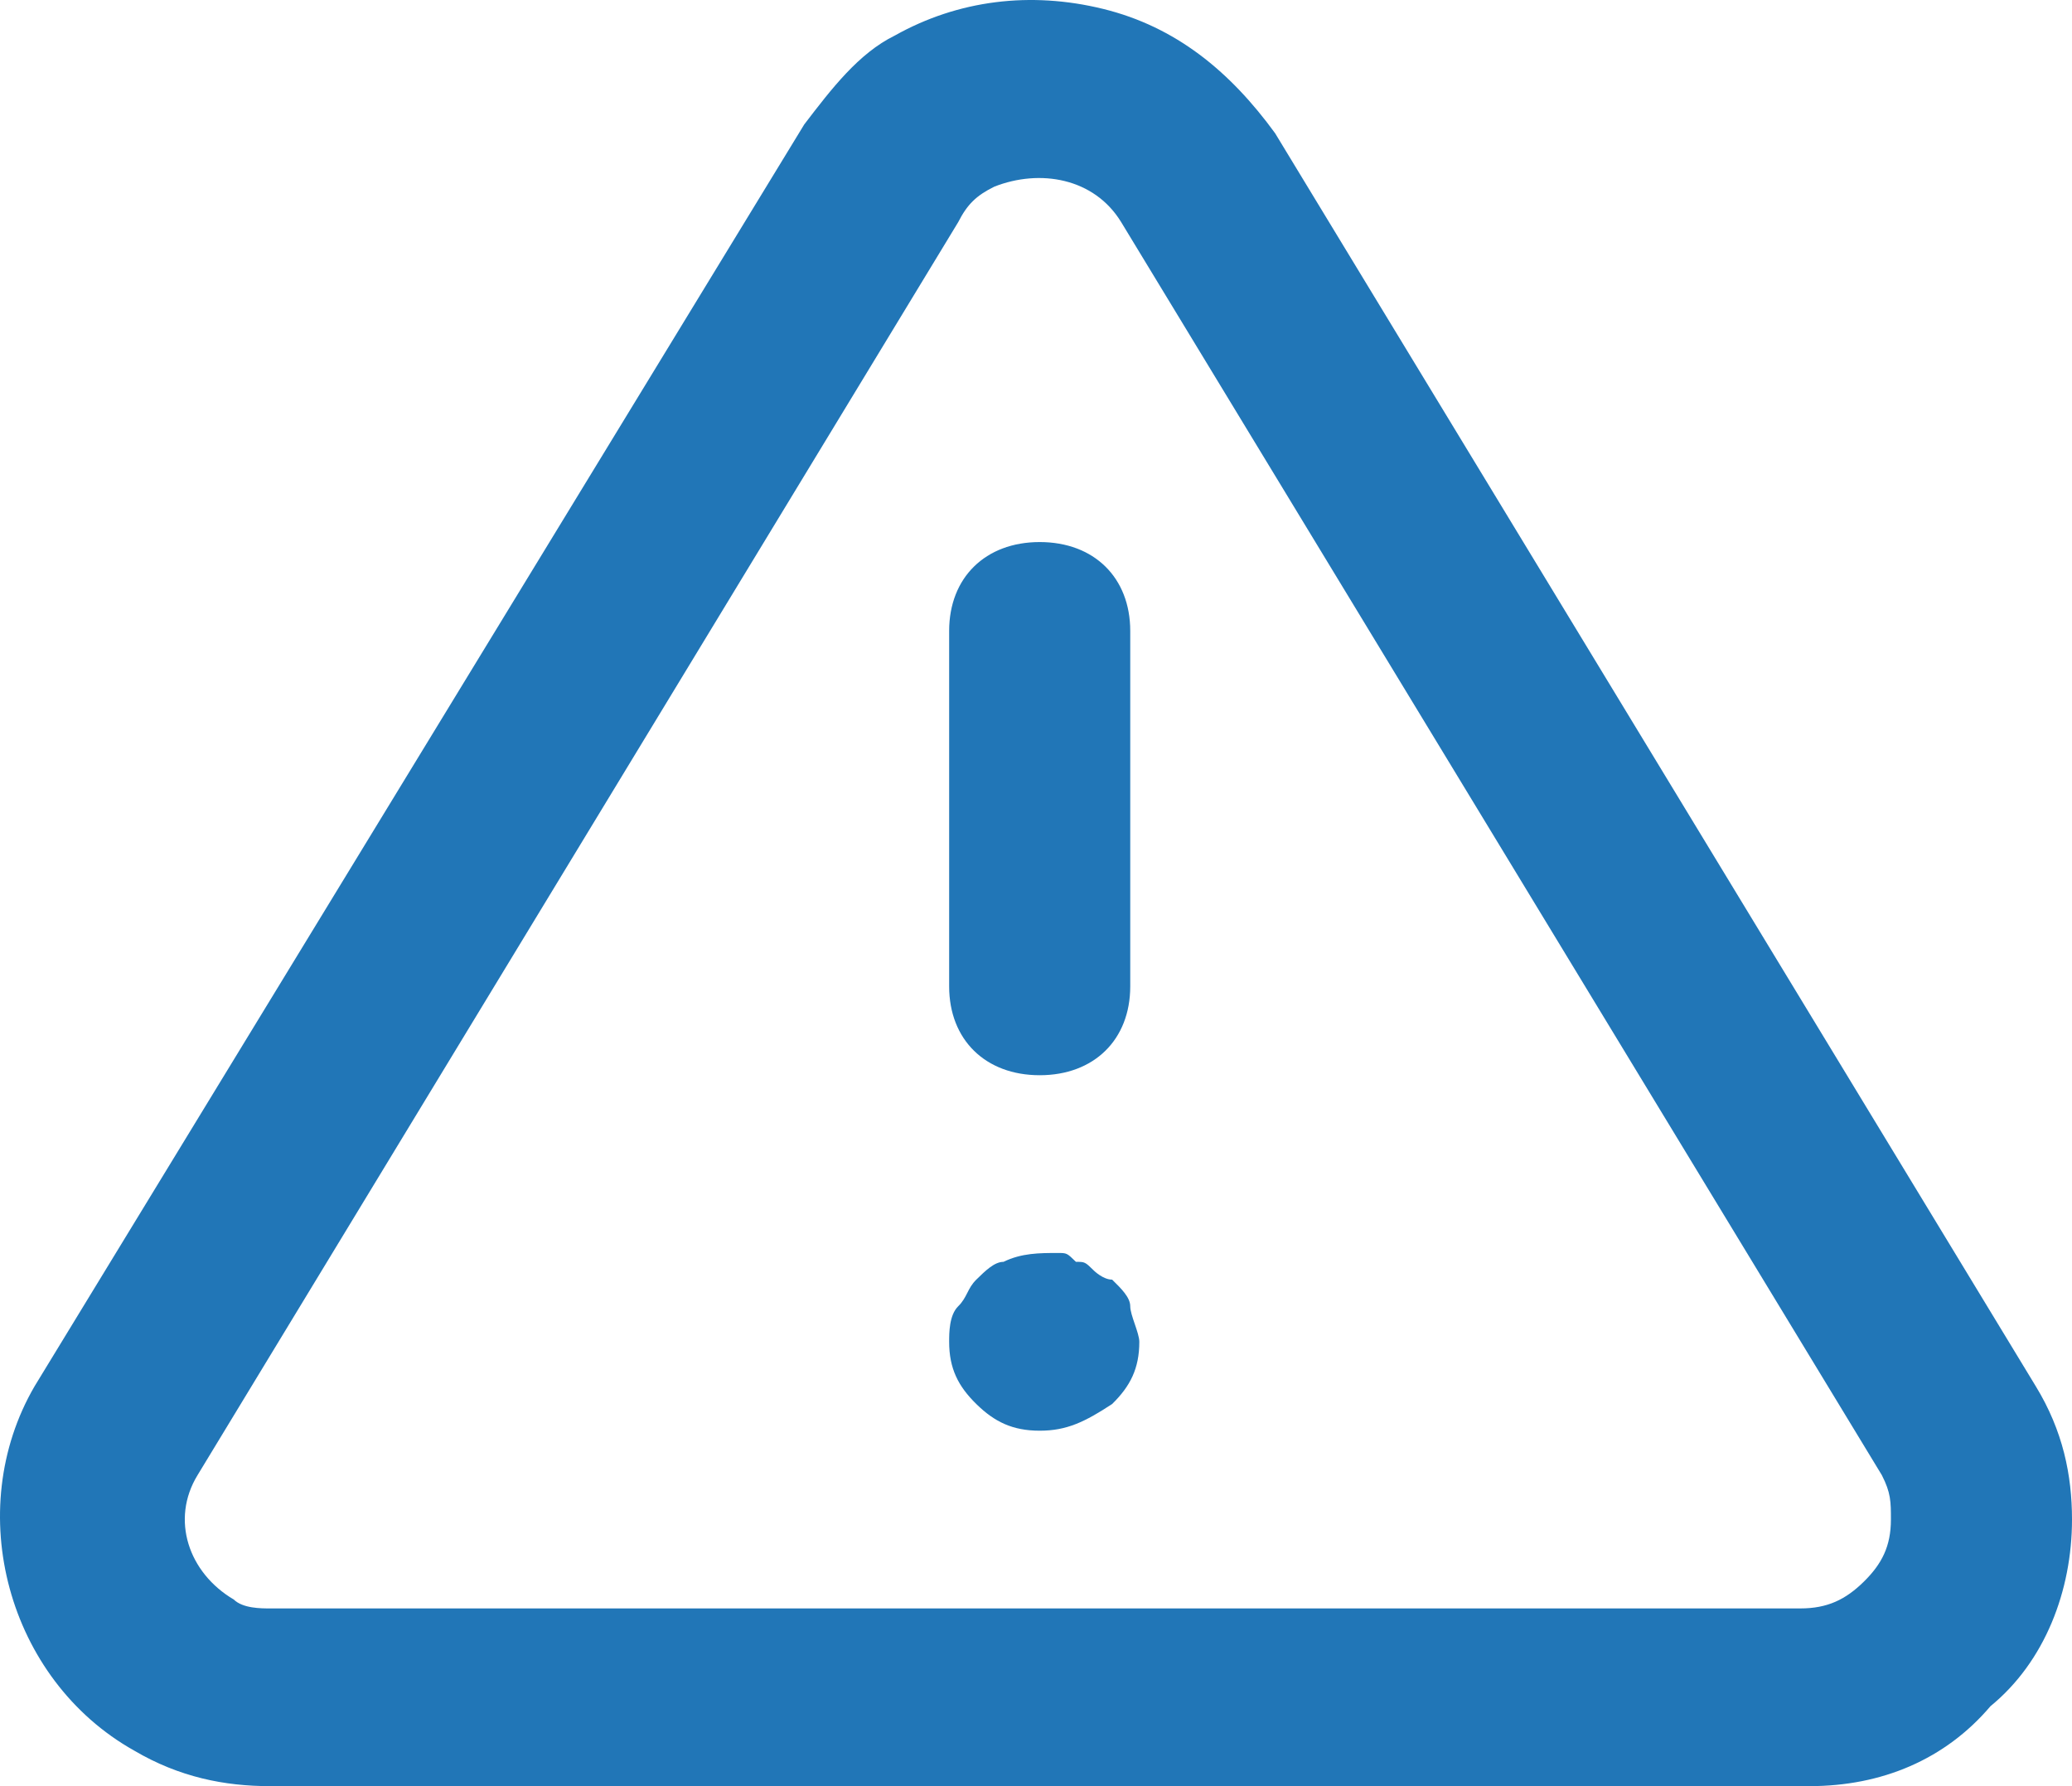
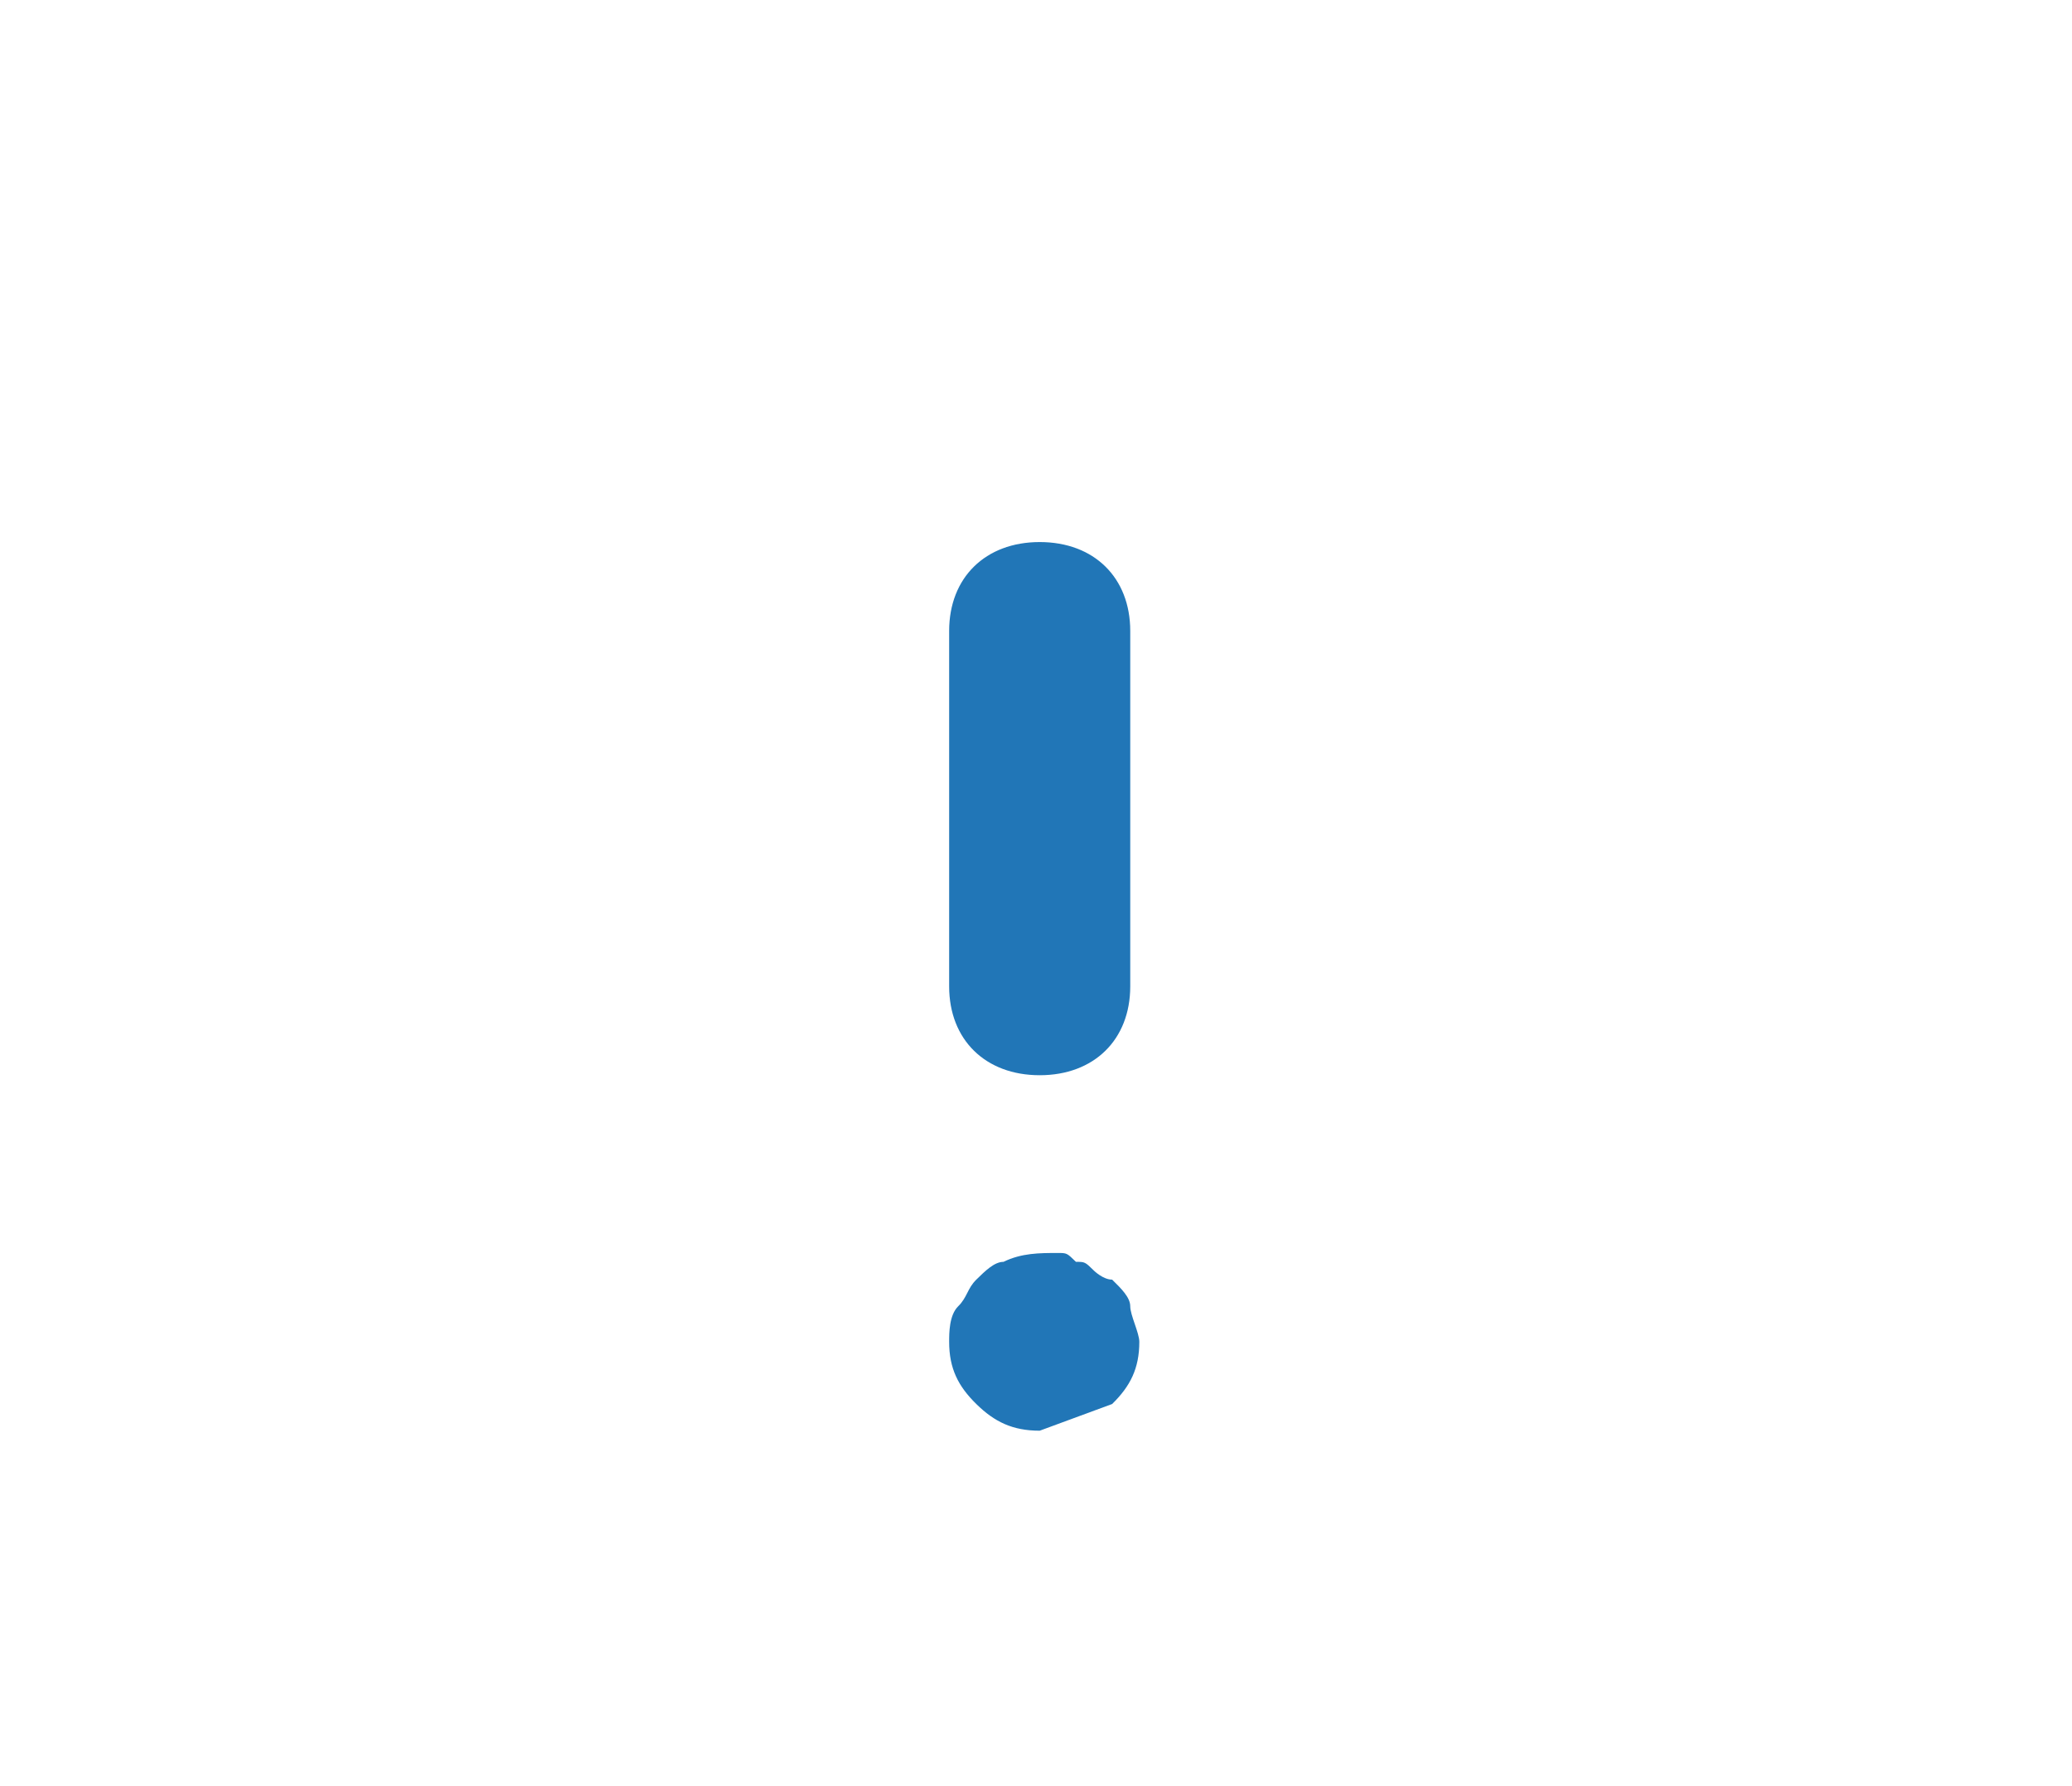
<svg xmlns="http://www.w3.org/2000/svg" width="58" height="50" viewBox="0 0 58 50" fill="none">
-   <path d="M7.558 50C6.291 50 5.023 49.751 3.756 49.005C0.207 47.015 -1.06 42.289 0.968 38.806L22.513 3.483C23.274 2.488 24.034 1.493 25.048 0.995C26.822 0 28.85 -0.249 30.878 0.249C32.906 0.746 34.427 1.99 35.694 3.731L56.986 38.806C57.746 40.05 58 41.294 58 42.537C58 44.527 57.24 46.517 55.719 47.761C54.451 49.254 52.677 50 50.649 50H7.558ZM26.822 6.219L5.53 41.294C4.77 42.537 5.277 44.03 6.544 44.776C6.798 45.025 7.305 45.025 7.558 45.025H50.396C51.156 45.025 51.663 44.776 52.17 44.279C52.677 43.781 52.931 43.284 52.931 42.537C52.931 42.04 52.931 41.791 52.677 41.294L31.385 6.219C30.625 4.975 29.104 4.726 27.836 5.224C27.329 5.473 27.076 5.721 26.822 6.219Z" fill="#2176B7" />
  <path d="M29.104 30.099C27.583 30.099 26.569 29.105 26.569 27.612V17.662C26.569 16.169 27.583 15.174 29.104 15.174C30.625 15.174 31.638 16.169 31.638 17.662V27.612C31.638 29.105 30.625 30.099 29.104 30.099Z" fill="#2176B7" />
-   <path d="M29.104 40.05C28.343 40.05 27.836 39.801 27.329 39.303C26.822 38.806 26.569 38.309 26.569 37.562C26.569 37.313 26.569 36.816 26.822 36.567C27.076 36.318 27.076 36.07 27.329 35.821C27.583 35.572 27.836 35.323 28.09 35.323C28.597 35.075 29.104 35.075 29.611 35.075C29.864 35.075 29.864 35.075 30.118 35.323C30.371 35.323 30.371 35.323 30.625 35.572C30.625 35.572 30.878 35.821 31.131 35.821C31.385 36.07 31.638 36.318 31.638 36.567C31.638 36.816 31.892 37.313 31.892 37.562C31.892 38.309 31.638 38.806 31.131 39.303C30.371 39.801 29.864 40.05 29.104 40.05Z" fill="#2176B7" />
+   <path d="M29.104 40.05C28.343 40.05 27.836 39.801 27.329 39.303C26.822 38.806 26.569 38.309 26.569 37.562C26.569 37.313 26.569 36.816 26.822 36.567C27.076 36.318 27.076 36.07 27.329 35.821C27.583 35.572 27.836 35.323 28.09 35.323C28.597 35.075 29.104 35.075 29.611 35.075C29.864 35.075 29.864 35.075 30.118 35.323C30.371 35.323 30.371 35.323 30.625 35.572C30.625 35.572 30.878 35.821 31.131 35.821C31.385 36.07 31.638 36.318 31.638 36.567C31.638 36.816 31.892 37.313 31.892 37.562C31.892 38.309 31.638 38.806 31.131 39.303Z" fill="#2176B7" />
</svg>